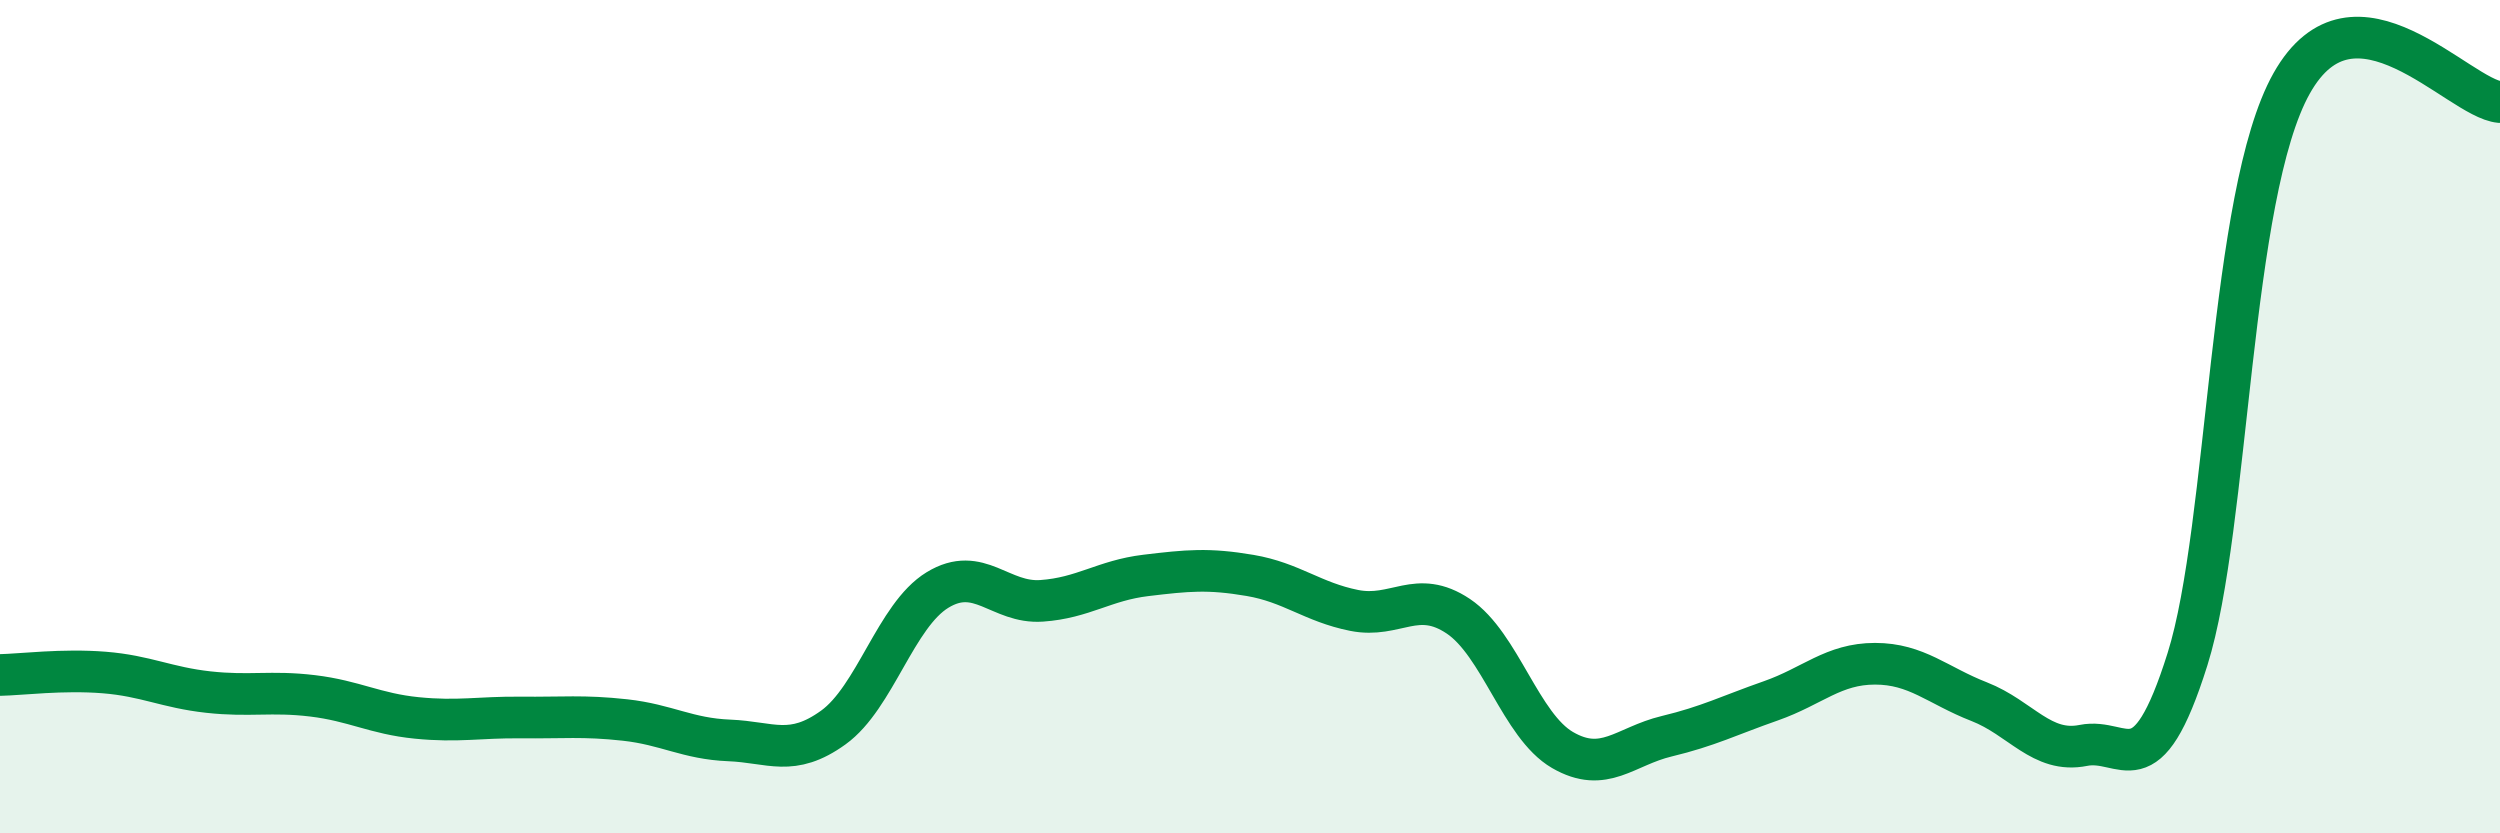
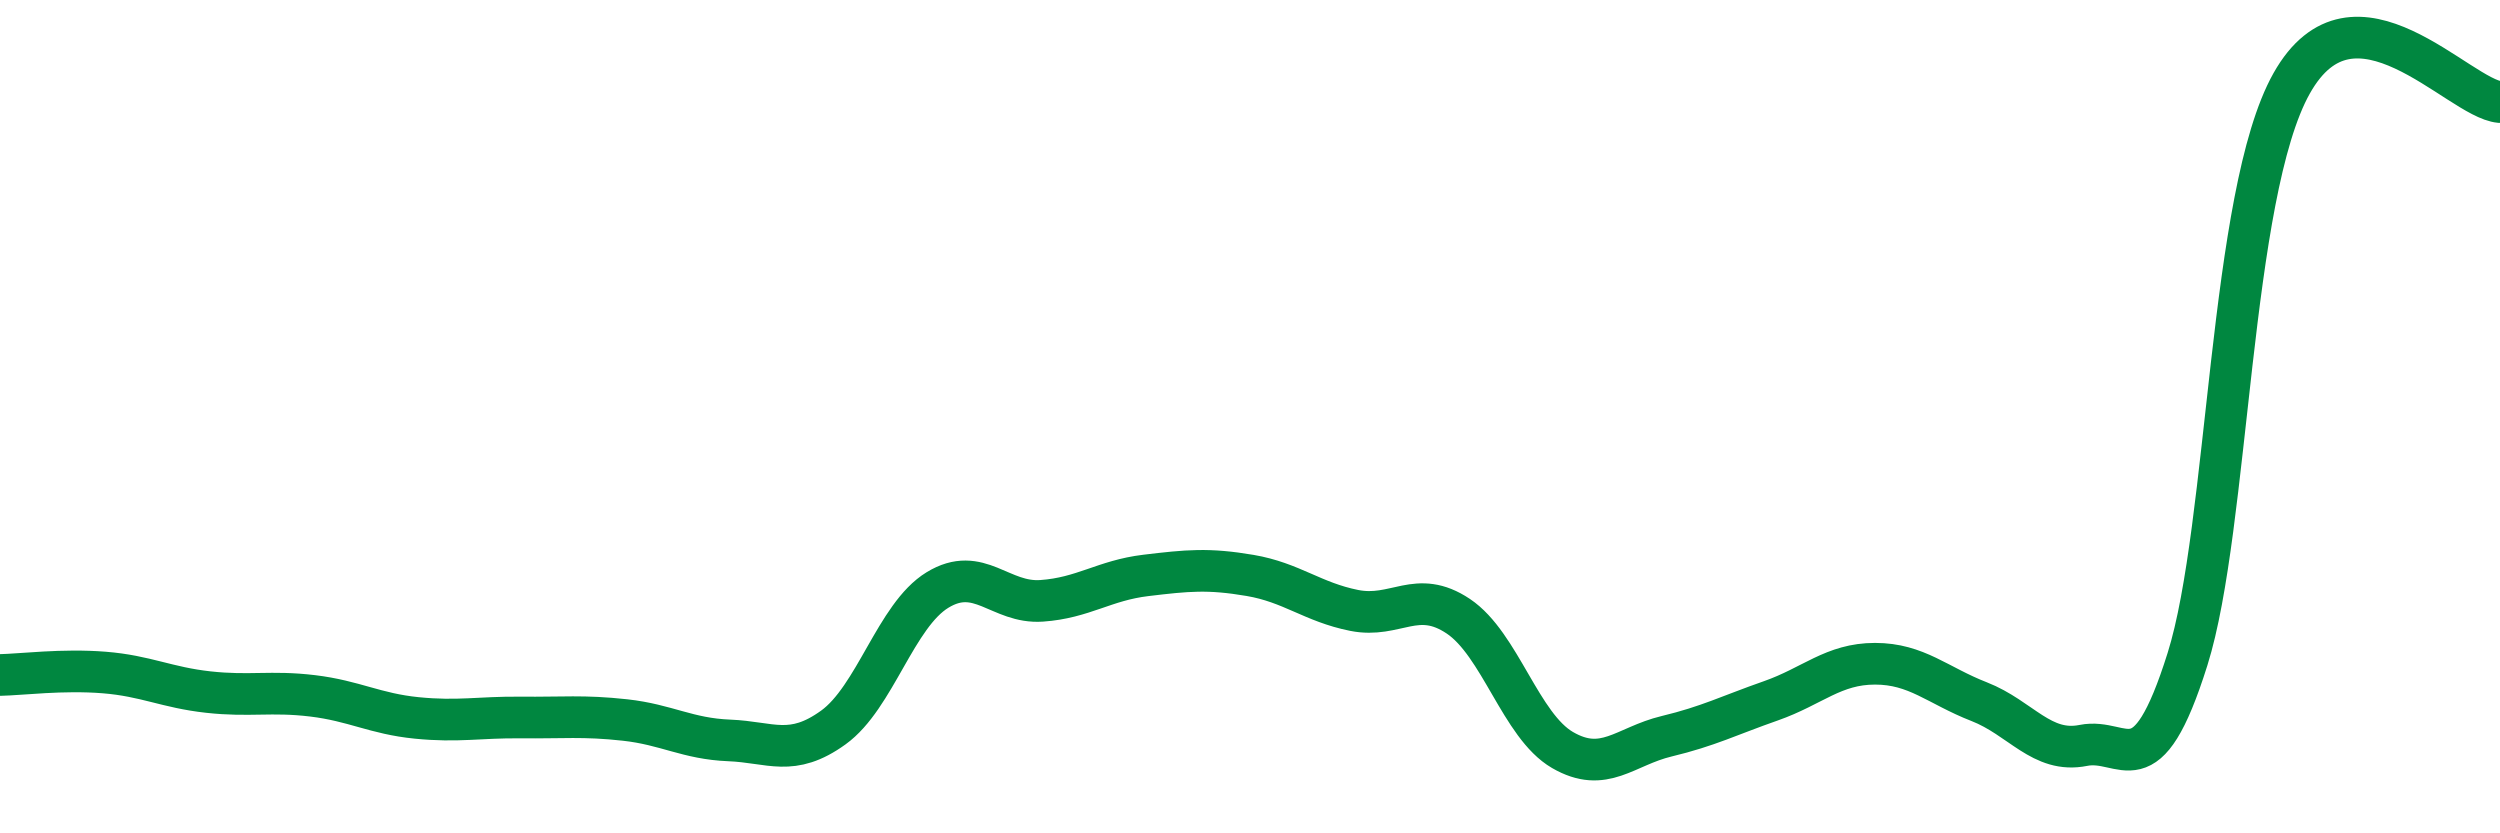
<svg xmlns="http://www.w3.org/2000/svg" width="60" height="20" viewBox="0 0 60 20">
-   <path d="M 0,16.2 C 0.5,16.19 1.5,16.06 2.5,16.14 C 3.5,16.22 4,16.5 5,16.61 C 6,16.72 6.5,16.58 7.5,16.7 C 8.5,16.82 9,17.13 10,17.23 C 11,17.33 11.5,17.21 12.5,17.22 C 13.5,17.23 14,17.17 15,17.28 C 16,17.39 16.5,17.73 17.5,17.77 C 18.5,17.81 19,18.18 20,17.46 C 21,16.74 21.5,14.77 22.5,14.16 C 23.5,13.55 24,14.49 25,14.42 C 26,14.35 26.5,13.93 27.5,13.81 C 28.5,13.69 29,13.64 30,13.81 C 31,13.98 31.5,14.45 32.5,14.65 C 33.5,14.85 34,14.12 35,14.79 C 36,15.46 36.5,17.42 37.5,18 C 38.5,18.58 39,17.91 40,17.67 C 41,17.43 41.5,17.17 42.5,16.82 C 43.5,16.47 44,15.93 45,15.93 C 46,15.93 46.5,16.45 47.5,16.84 C 48.5,17.23 49,18.09 50,17.89 C 51,17.69 51.5,19 52.5,15.82 C 53.5,12.64 53.5,4.67 55,2 C 56.5,-0.67 59,2.36 60,2.45L60 20L0 20Z" fill="#008740" opacity="0.1" stroke-linecap="round" stroke-linejoin="round" />
  <path d="M 0,16.2 C 0.5,16.19 1.5,16.06 2.5,16.14 C 3.5,16.22 4,16.5 5,16.61 C 6,16.72 6.5,16.58 7.5,16.7 C 8.5,16.82 9,17.13 10,17.23 C 11,17.33 11.5,17.21 12.5,17.22 C 13.5,17.23 14,17.17 15,17.28 C 16,17.39 16.5,17.73 17.5,17.77 C 18.5,17.81 19,18.18 20,17.46 C 21,16.74 21.5,14.77 22.5,14.16 C 23.5,13.55 24,14.49 25,14.42 C 26,14.35 26.5,13.93 27.5,13.81 C 28.5,13.69 29,13.64 30,13.81 C 31,13.98 31.5,14.45 32.5,14.65 C 33.5,14.85 34,14.12 35,14.79 C 36,15.46 36.5,17.42 37.5,18 C 38.5,18.58 39,17.91 40,17.67 C 41,17.43 41.5,17.17 42.5,16.82 C 43.5,16.47 44,15.93 45,15.93 C 46,15.93 46.5,16.45 47.5,16.84 C 48.5,17.23 49,18.09 50,17.89 C 51,17.69 51.5,19 52.5,15.82 C 53.5,12.64 53.5,4.67 55,2 C 56.5,-0.67 59,2.36 60,2.45" stroke="#008740" stroke-width="1" fill="none" stroke-linecap="round" stroke-linejoin="round" />
</svg>